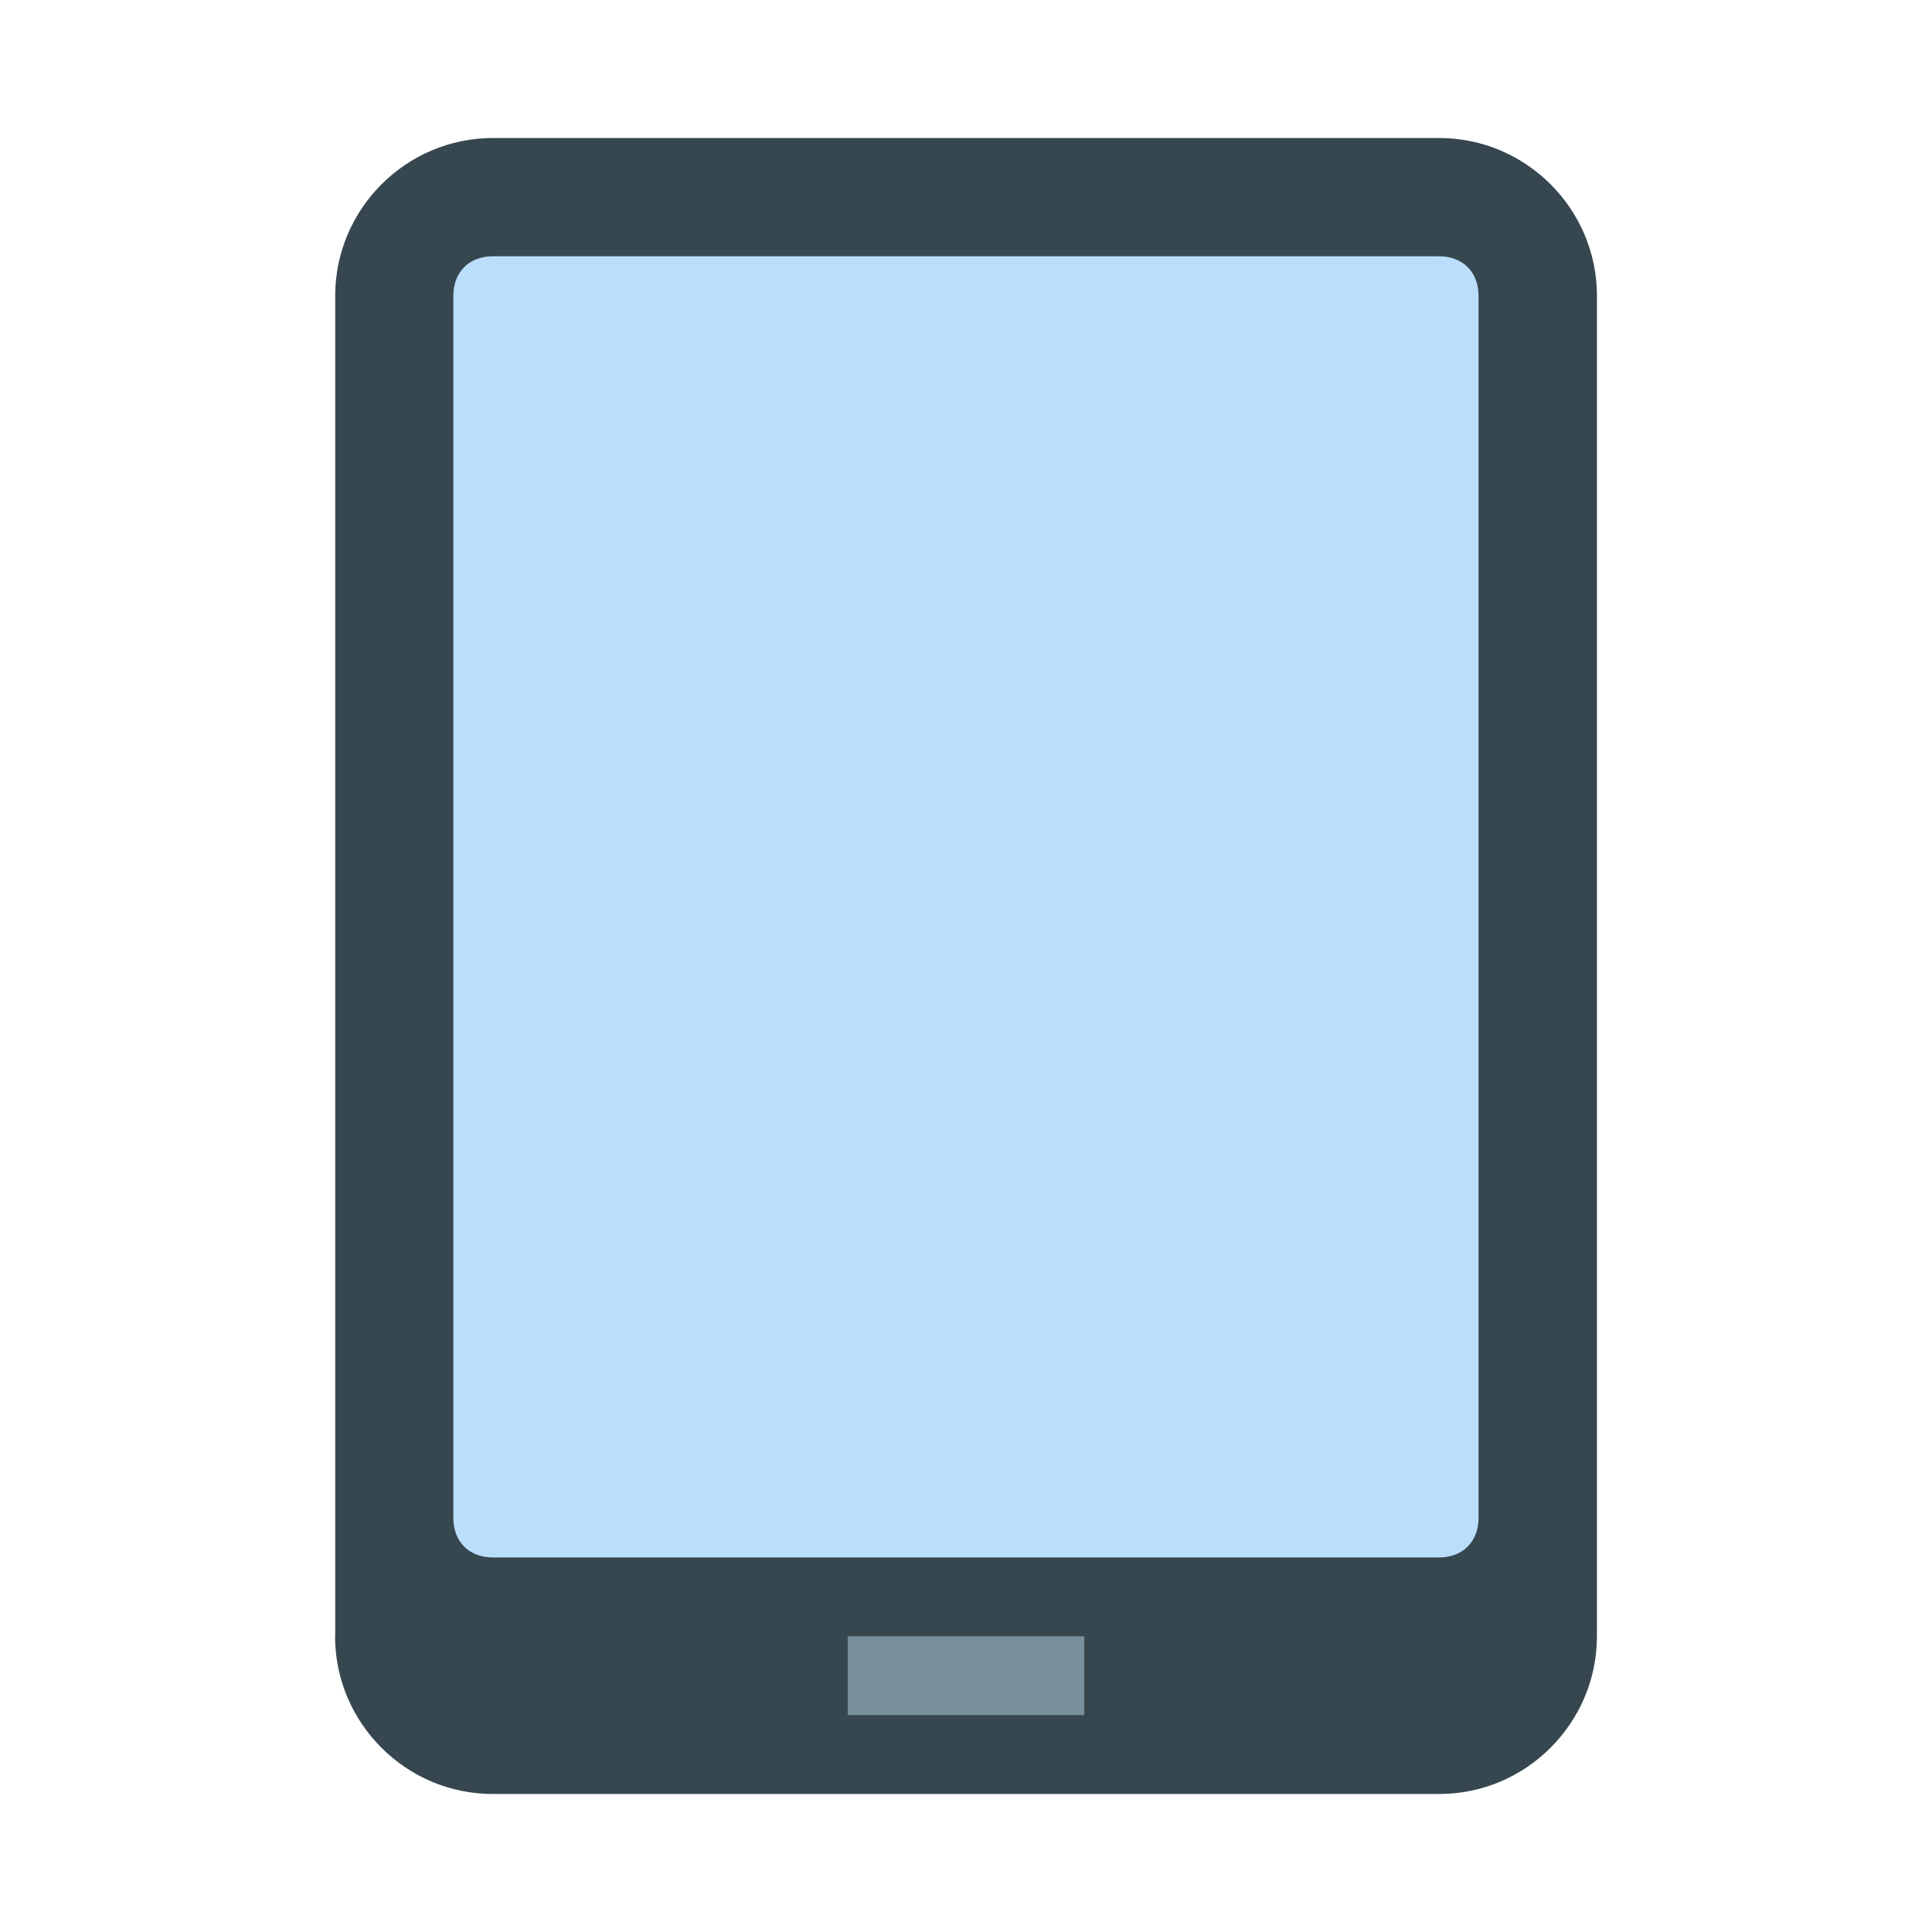
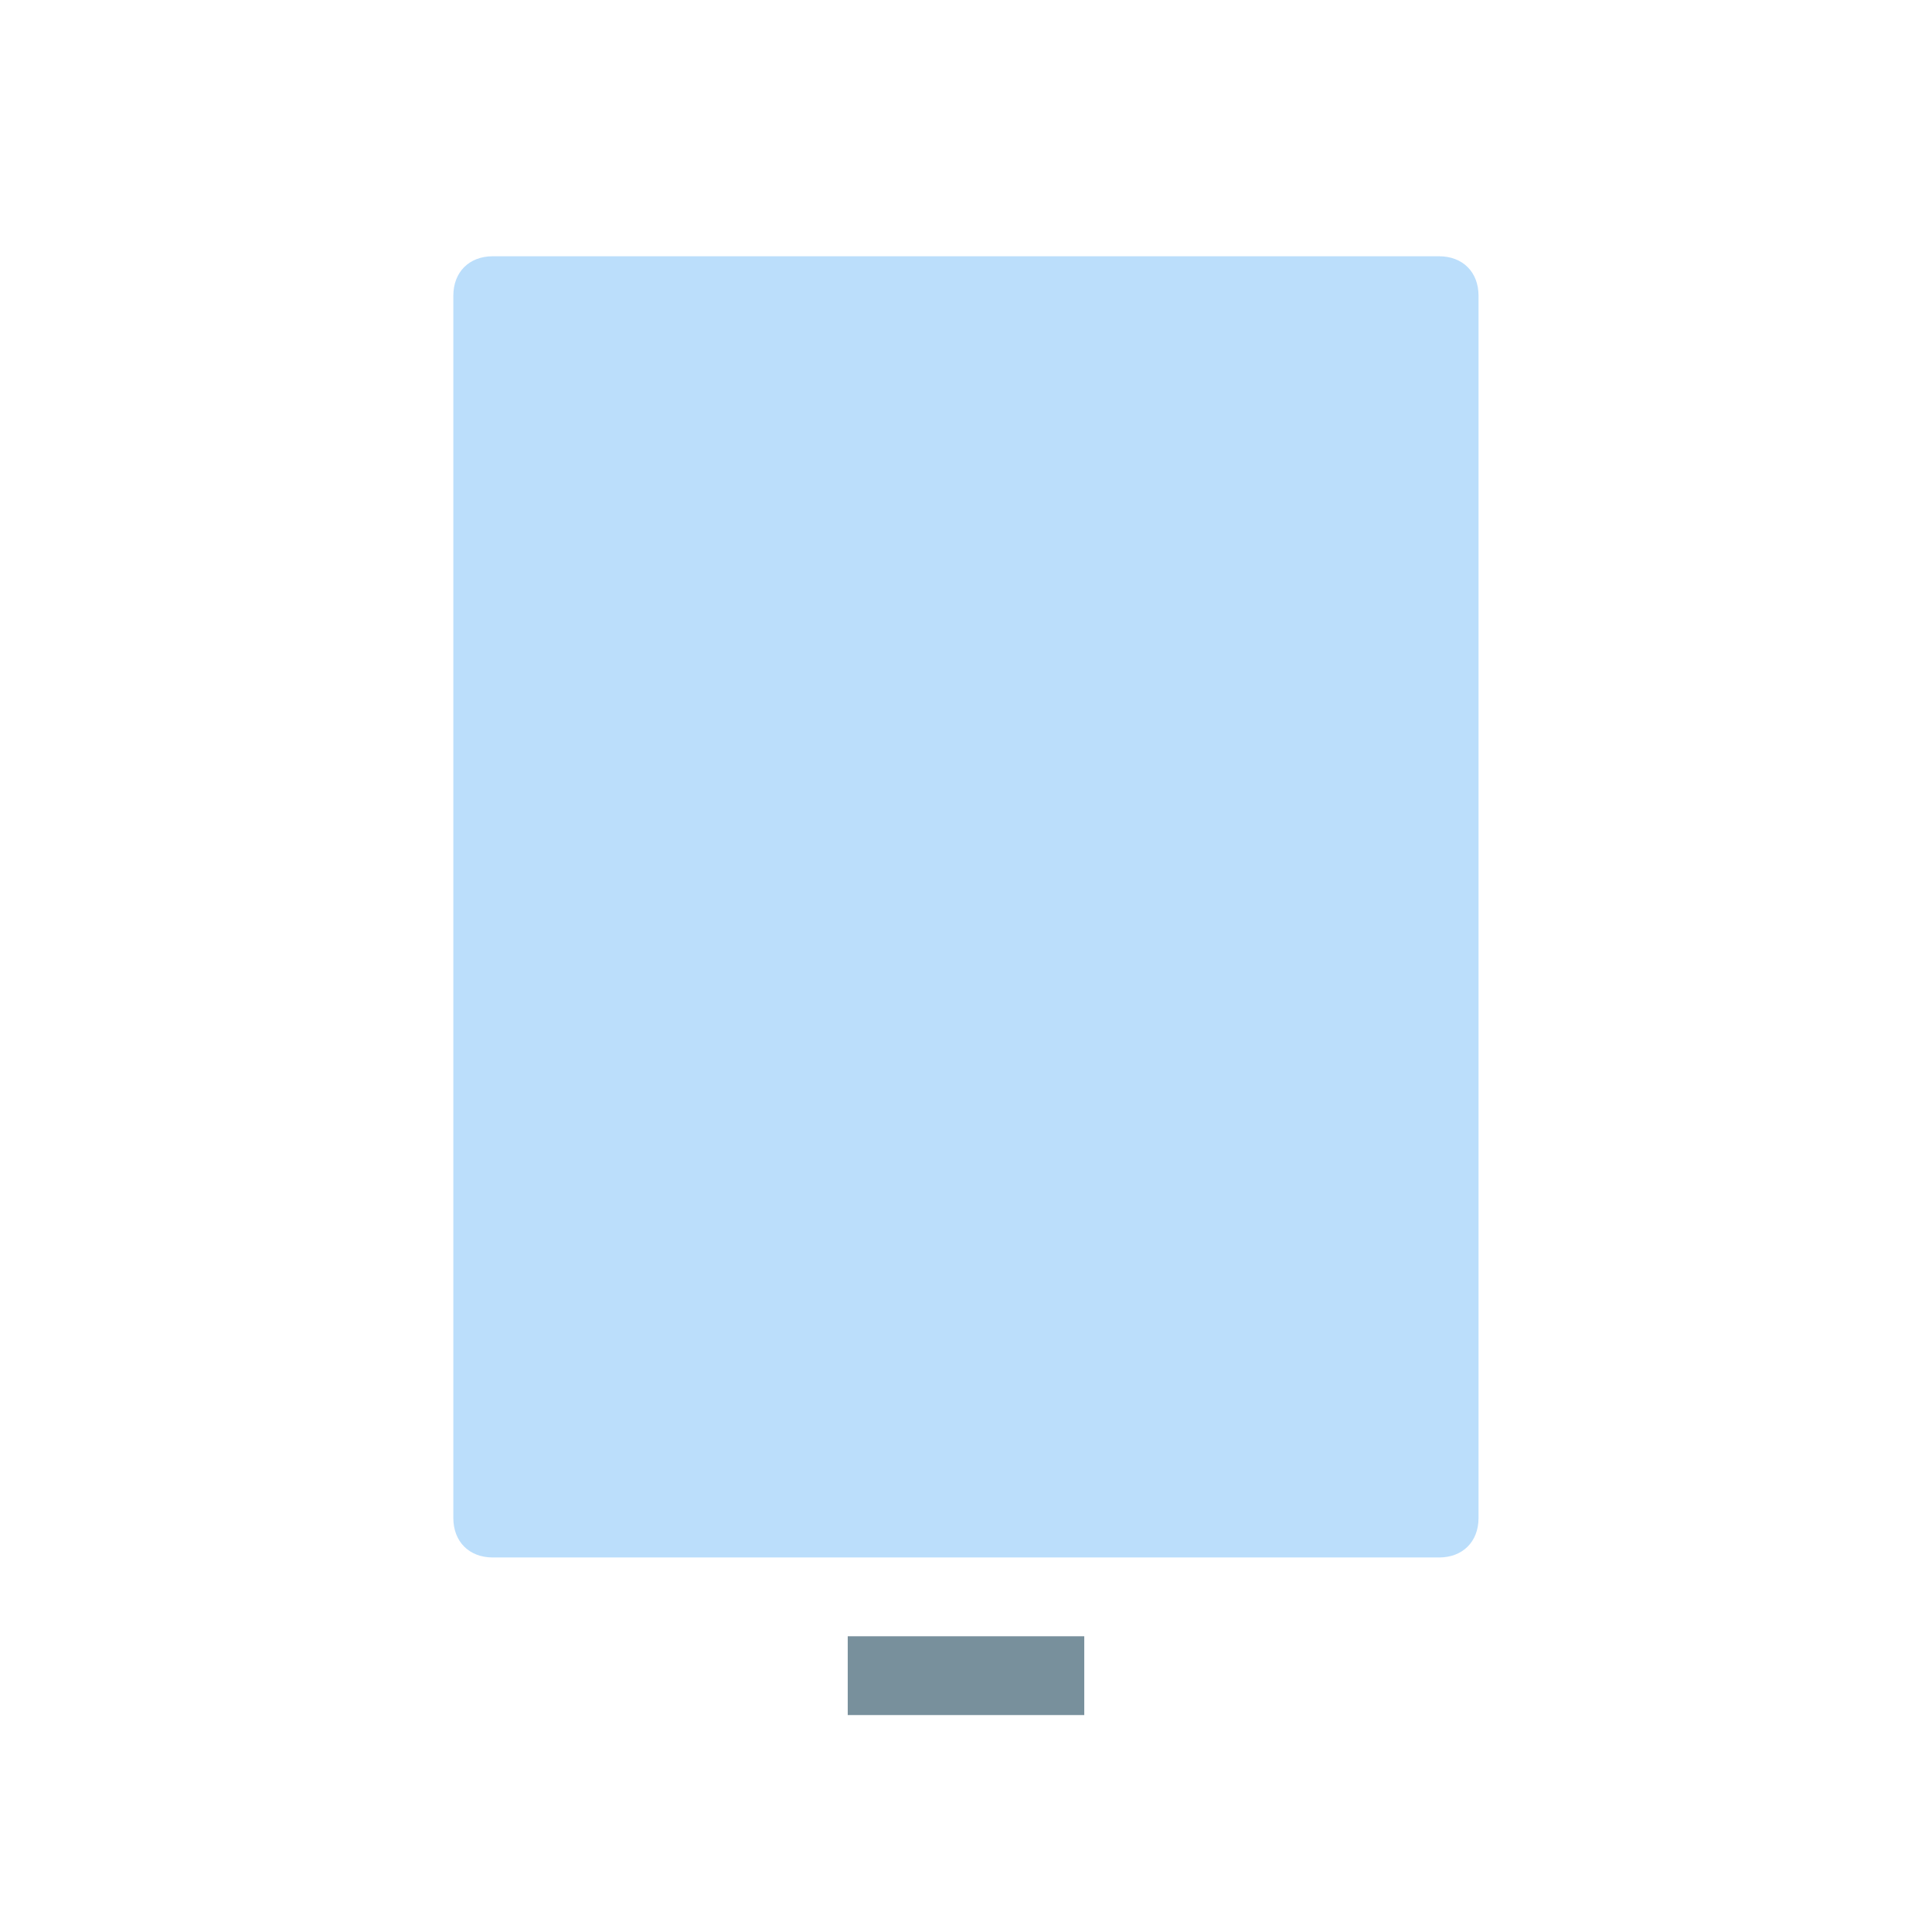
<svg xmlns="http://www.w3.org/2000/svg" width="800px" height="800px" viewBox="0 0 14 14" role="img" focusable="false" aria-hidden="true">
-   <path fill="#37474f" d="M2.429 11.857V2.143c0-.629.514-1.143 1.143-1.143h6.857c.629 0 1.143.514 1.143 1.143v9.714c0 .629-.514 1.143-1.143 1.143H3.571c-.629 0-1.143-.514-1.143-1.143z" />
  <path fill="#bbdefb" d="M10.429 1.857H3.571c-.171 0-.286.114-.286.286v8.857c0 .171.114.286.286.286h6.857c.171 0 .286-.114.286-.286V2.143c0-.171-.114-.286-.286-.286z" />
  <path fill="#78909c" d="M6.143 11.857h1.714v.571H6.143z" />
</svg>